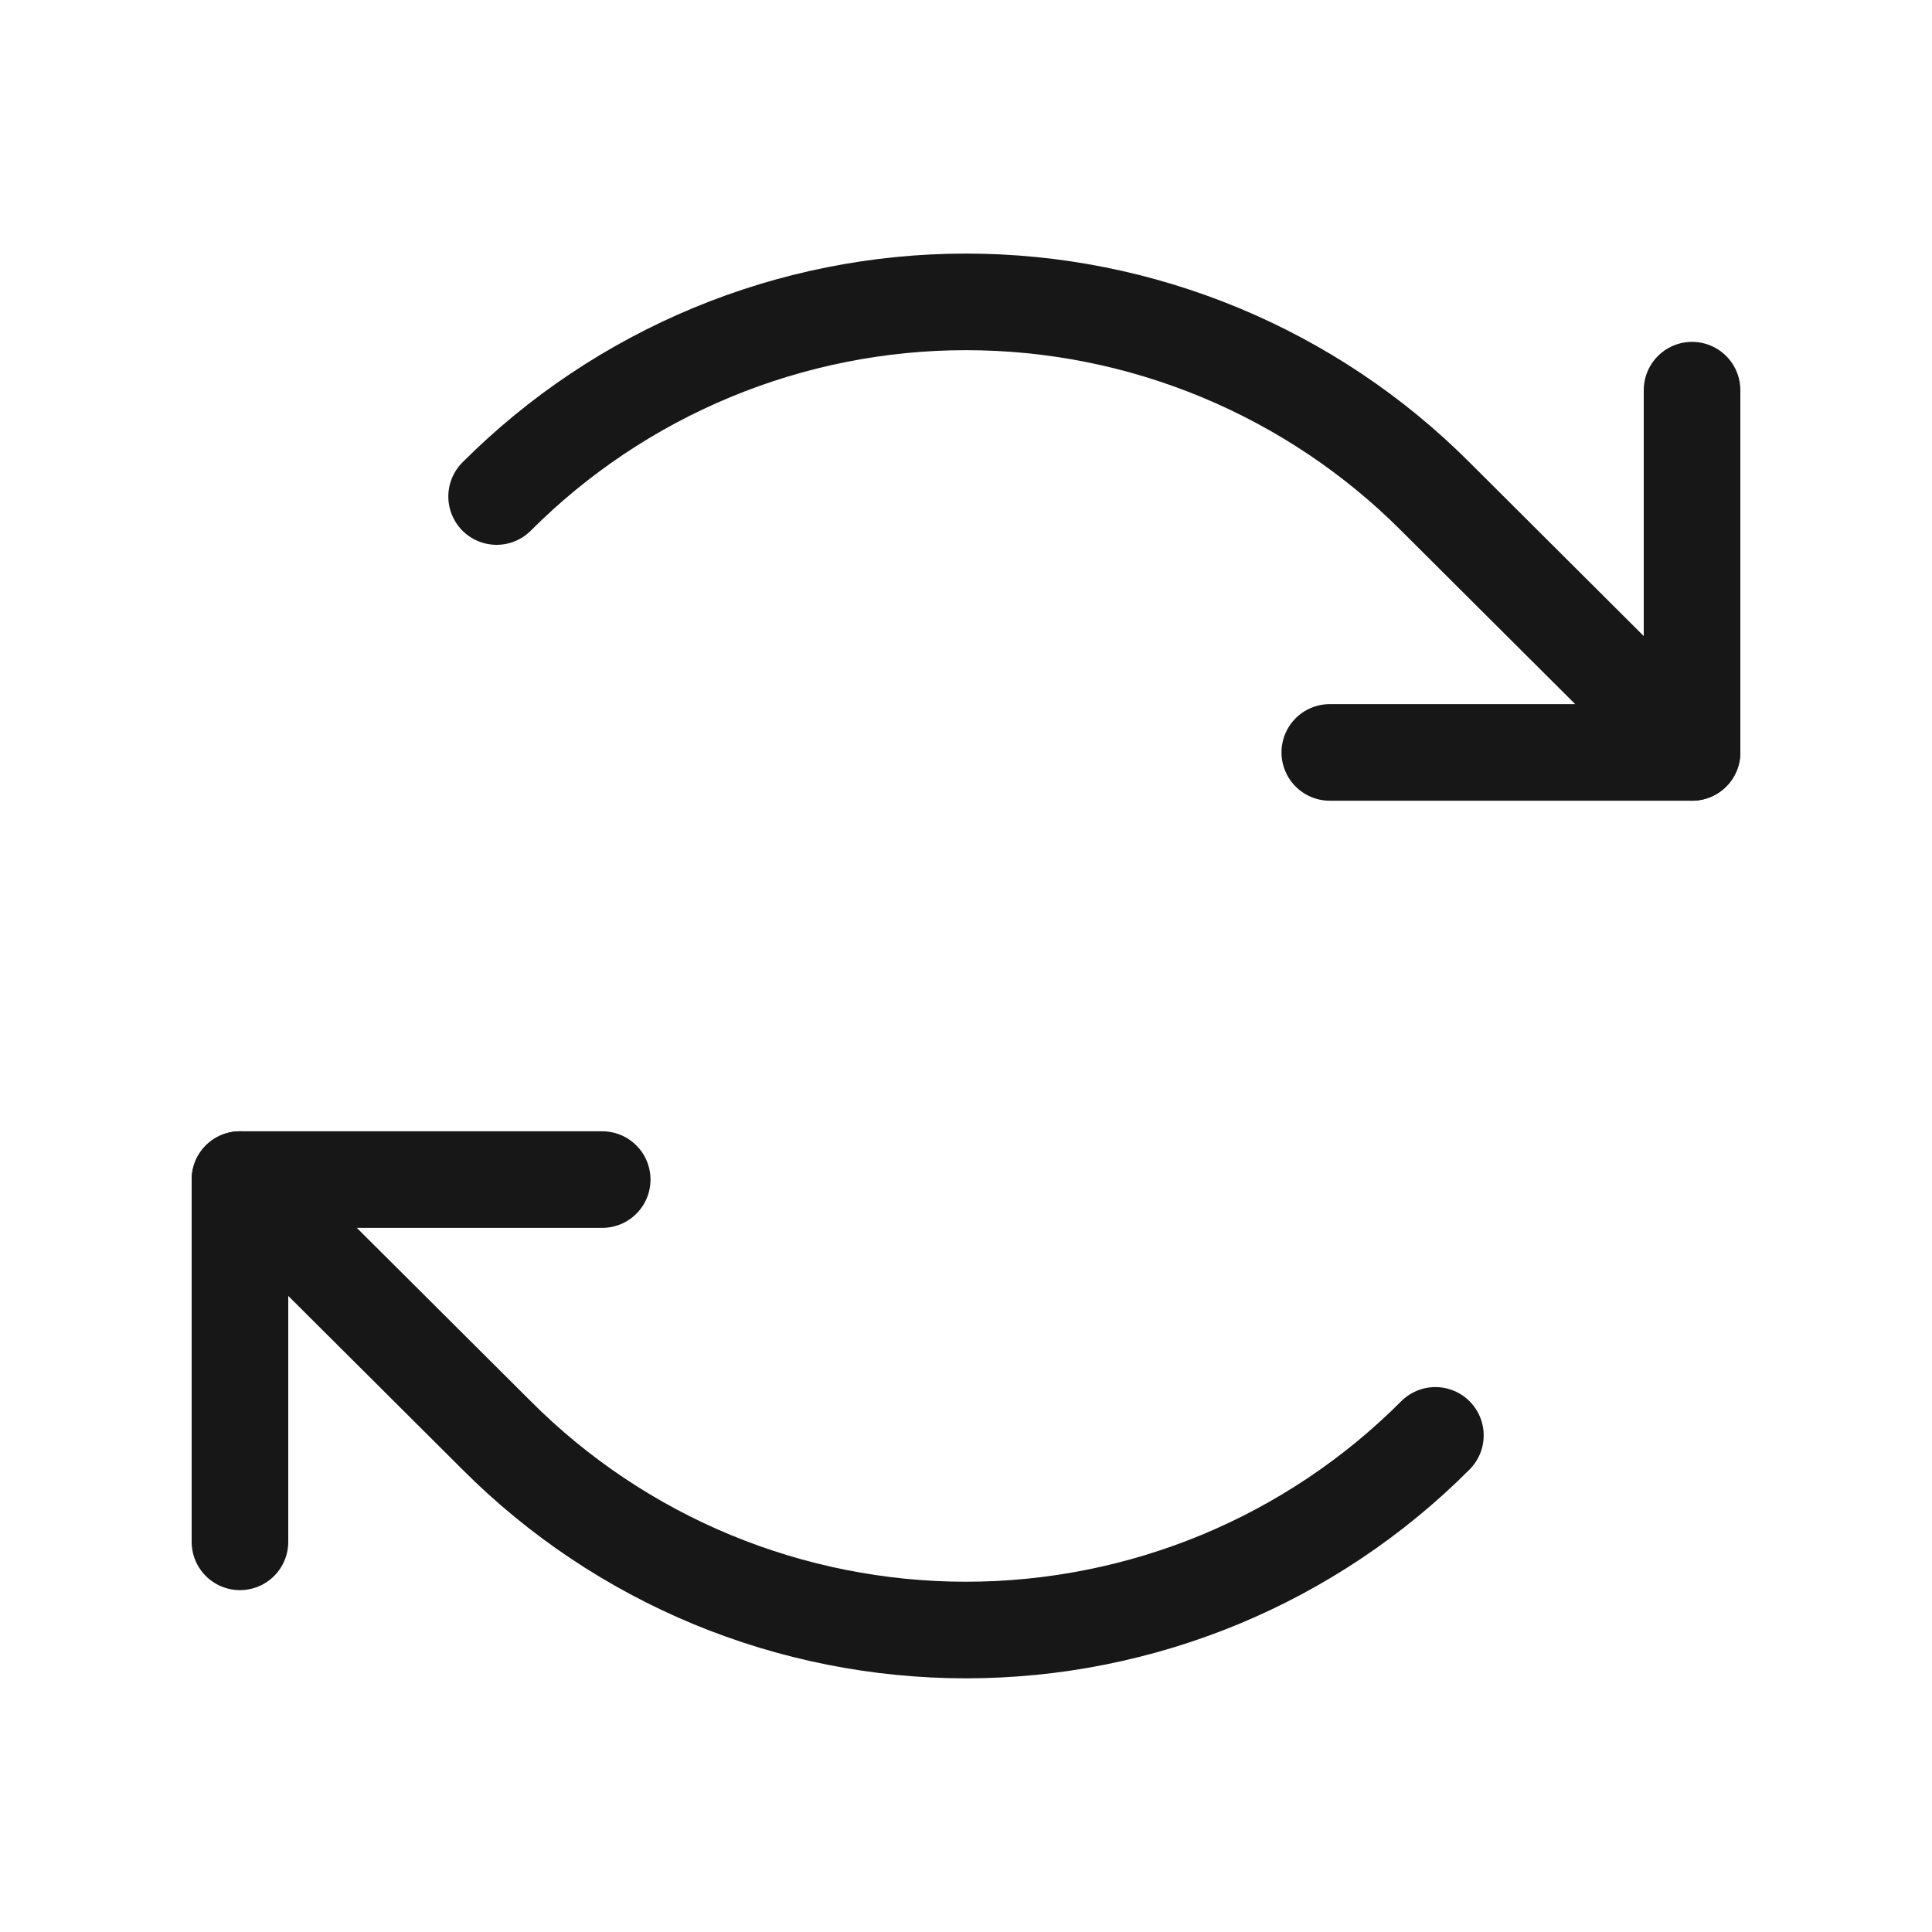
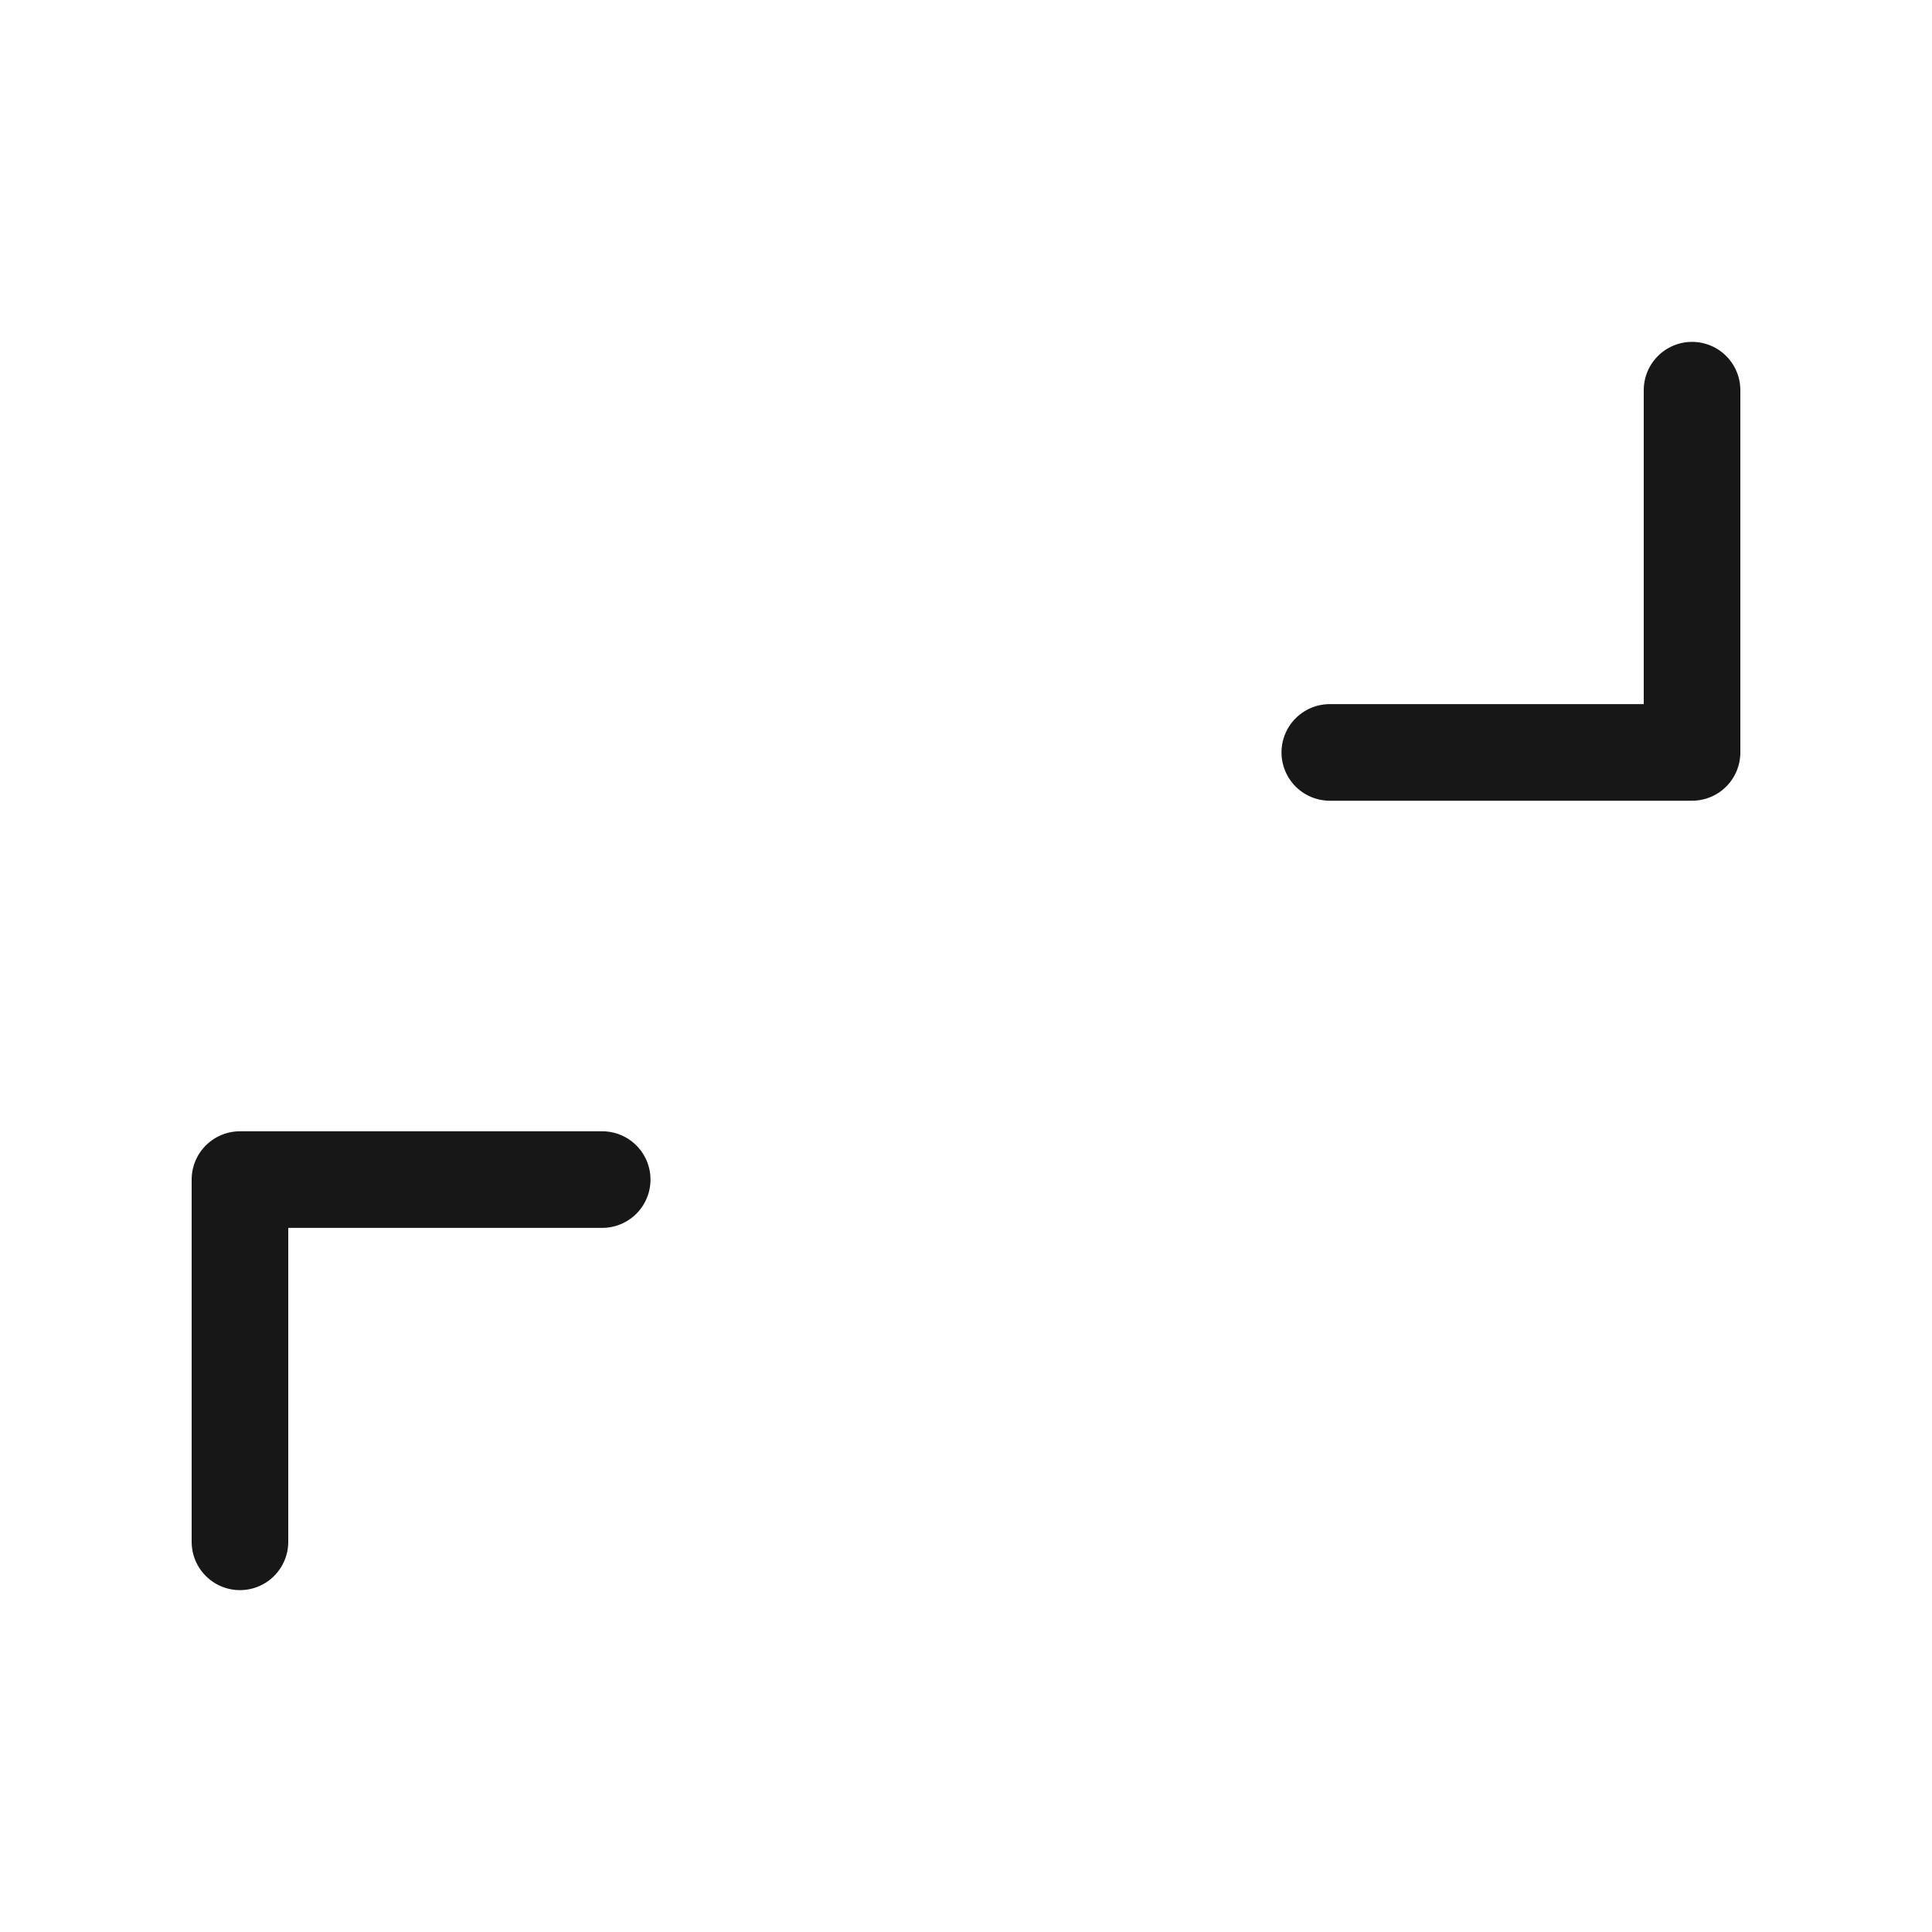
<svg xmlns="http://www.w3.org/2000/svg" width="20" height="20" viewBox="0 0 20 20" fill="none">
  <g id="ArrowsClockwise">
    <path id="Vector" d="M13.766 7.789H17.516V4.039" stroke="#171717" stroke-linecap="round" stroke-linejoin="round" />
-     <path id="Vector_2" d="M5.141 5.14C5.778 4.502 6.536 3.995 7.37 3.649C8.204 3.303 9.097 3.125 10 3.125C10.903 3.125 11.796 3.303 12.63 3.649C13.464 3.995 14.222 4.502 14.859 5.14L17.516 7.789" stroke="#171717" stroke-linecap="round" stroke-linejoin="round" />
    <path id="Vector_3" d="M6.234 12.211H2.484V15.961" stroke="#171717" stroke-linecap="round" stroke-linejoin="round" />
-     <path id="Vector_4" d="M14.859 14.859C14.222 15.498 13.464 16.005 12.63 16.351C11.796 16.696 10.903 16.874 10 16.874C9.097 16.874 8.204 16.696 7.37 16.351C6.536 16.005 5.778 15.498 5.141 14.859L2.484 12.211" stroke="#171717" stroke-linecap="round" stroke-linejoin="round" />
  </g>
</svg>